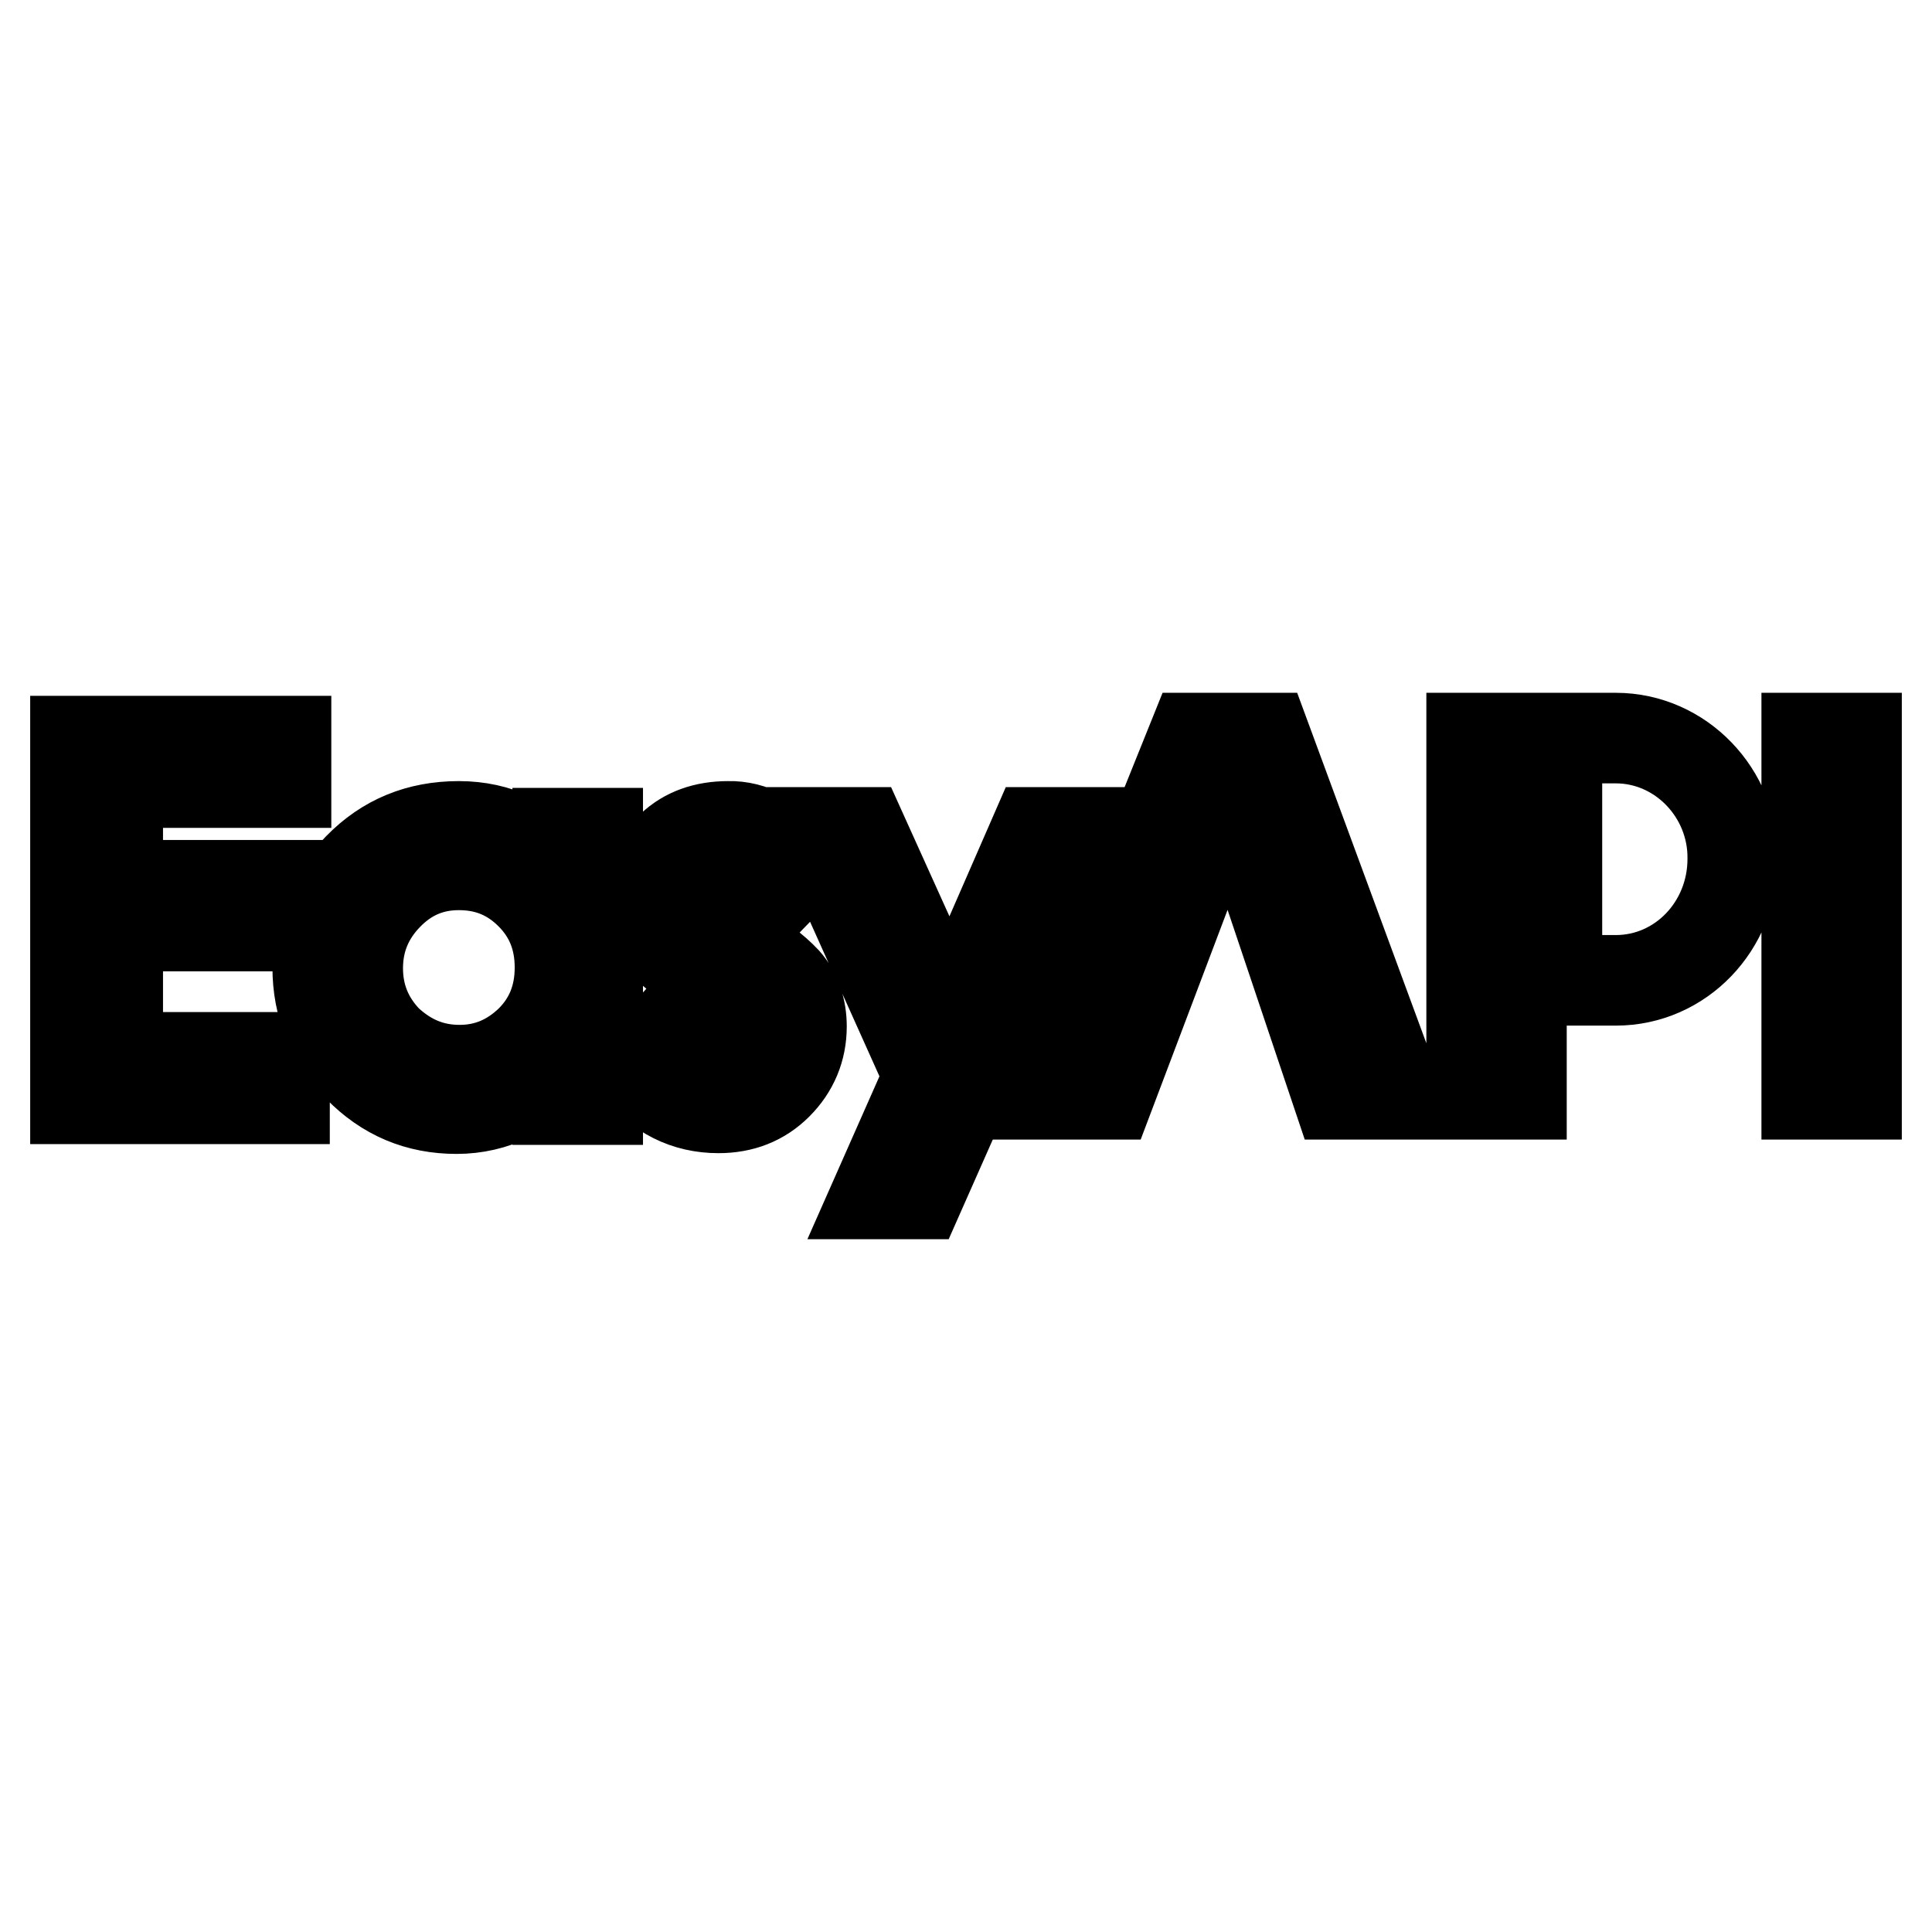
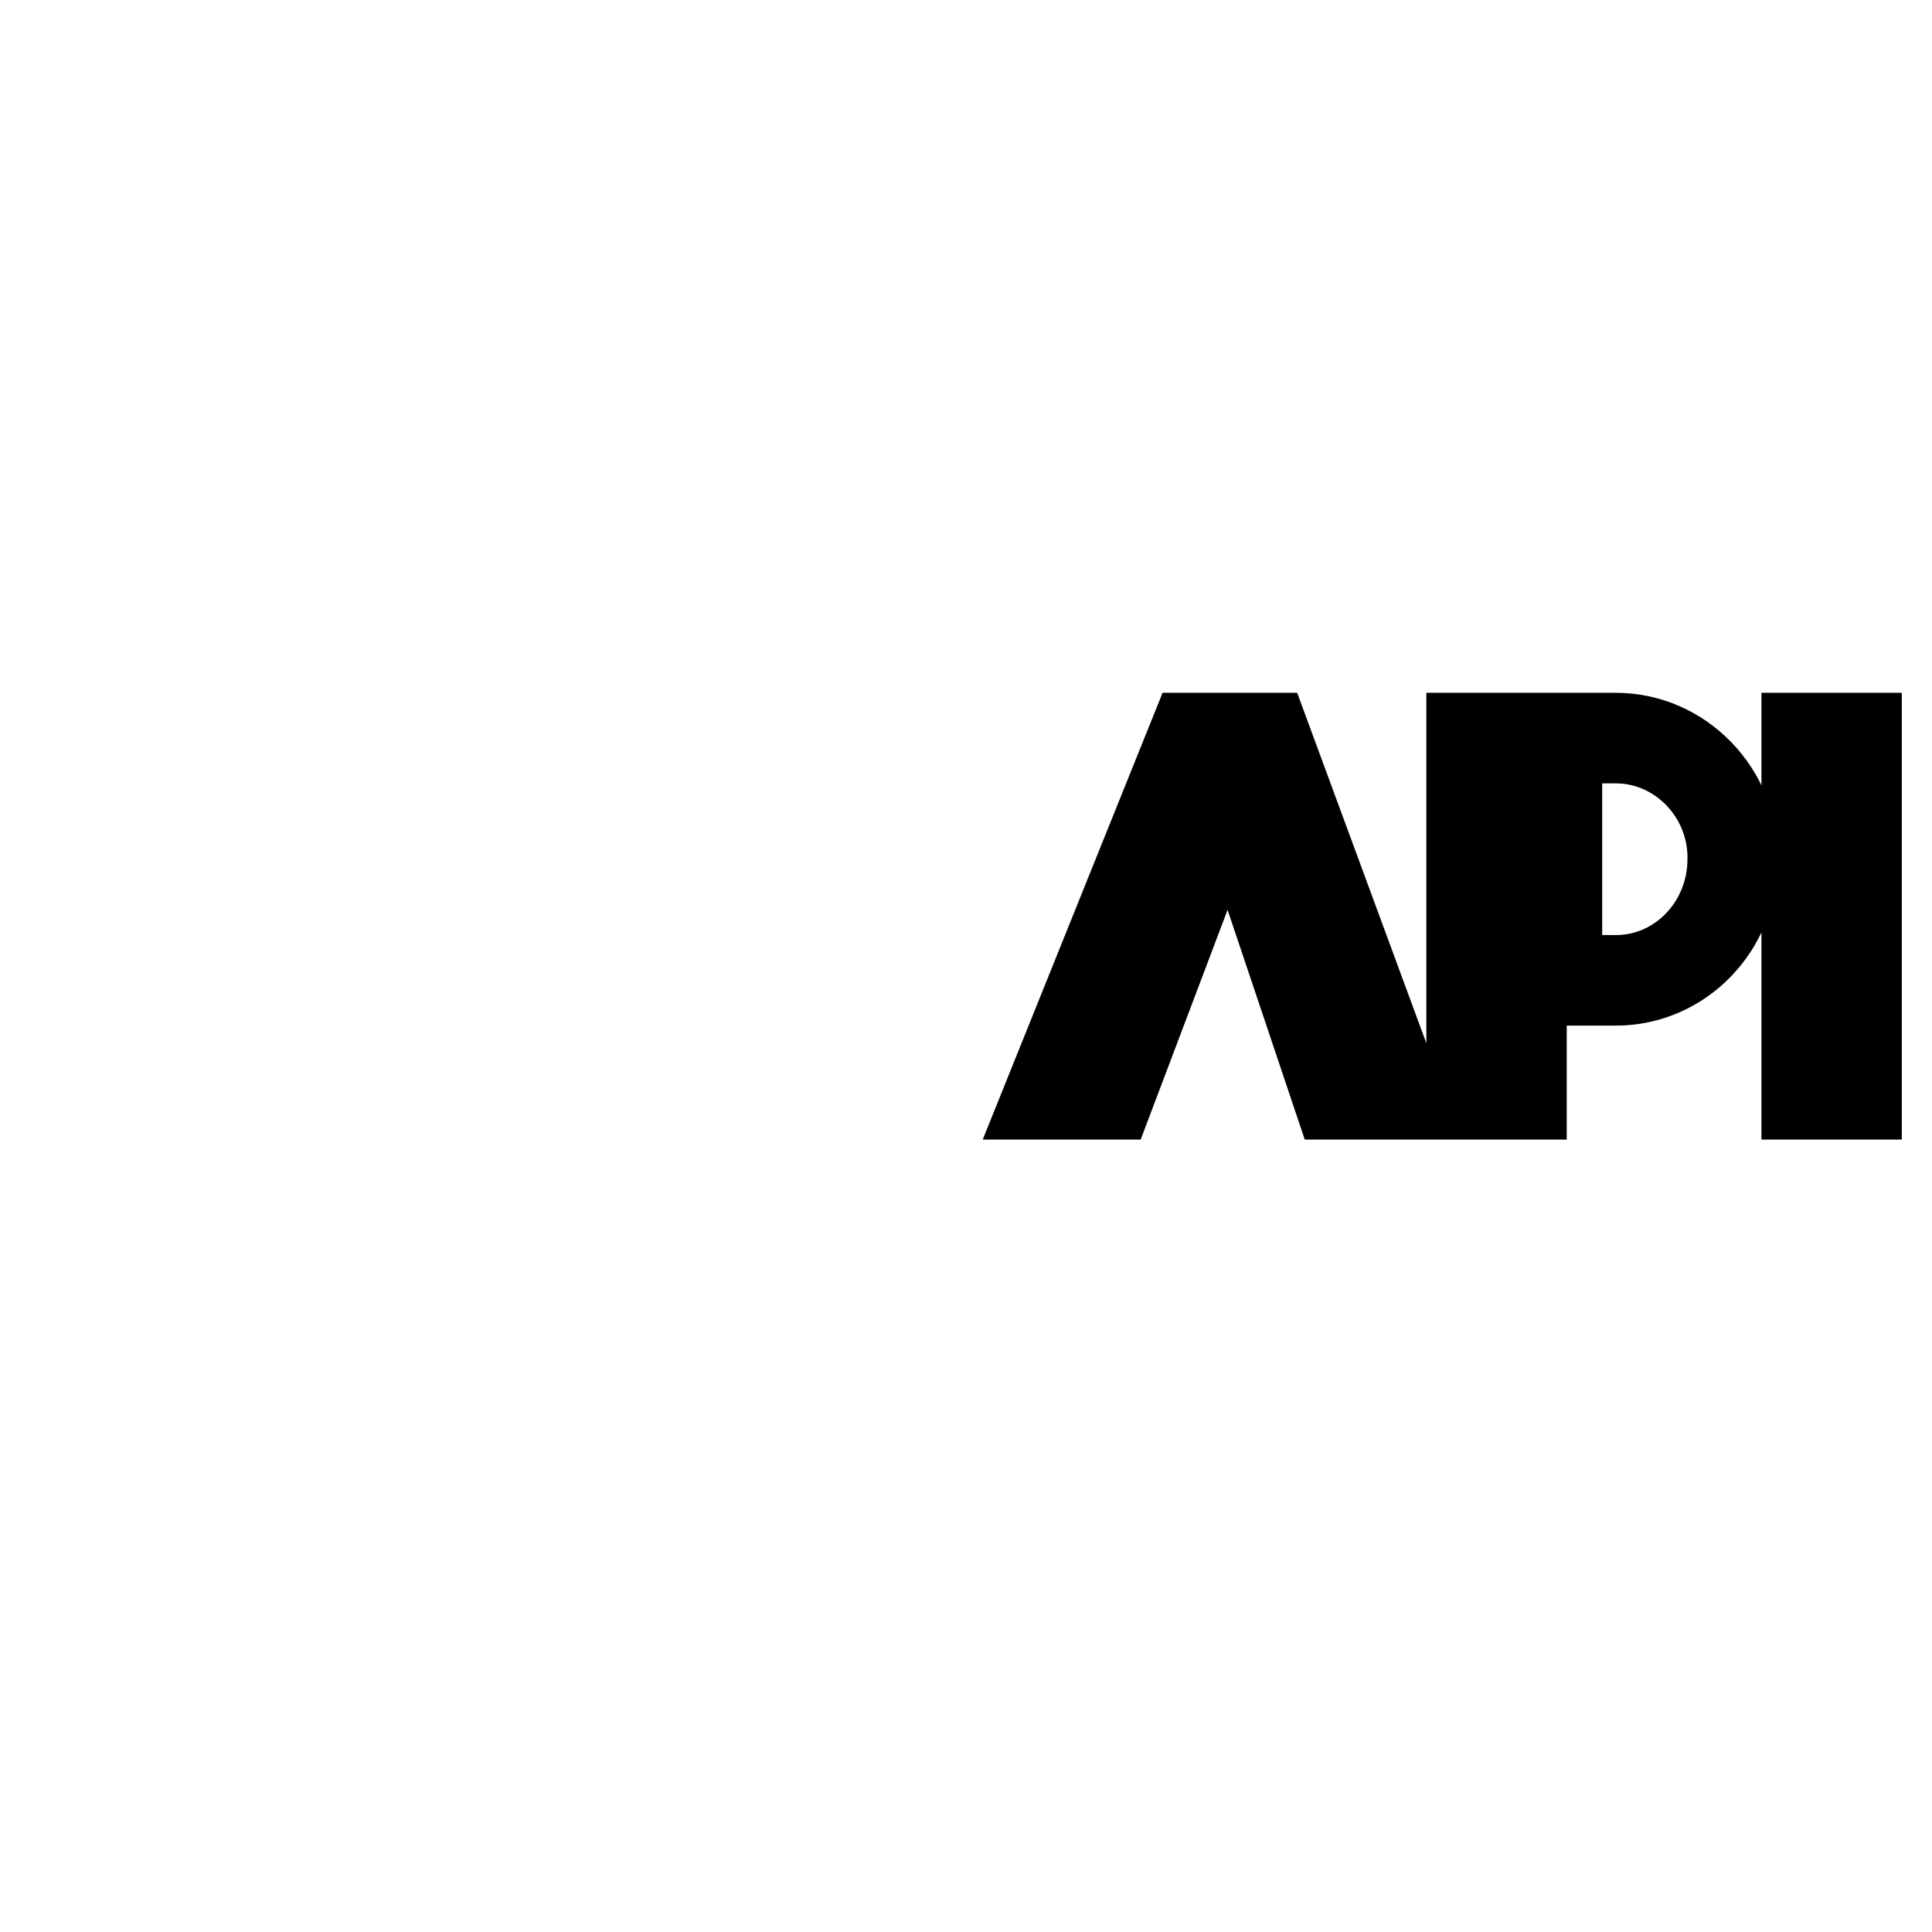
<svg xmlns="http://www.w3.org/2000/svg" version="1.1" x="0px" y="0px" viewBox="0 0 256 256" enable-background="new 0 0 256 256" xml:space="preserve">
  <g>
-     <path stroke-width="12" fill-opacity="0" stroke="#000000" d="M37.9,103.7H15.6v13.6h22.1v5.4H15.6v17.4h22.1v5.5H10V98.2h27.9V103.7z M79.2,145.7h-5.3v-5.2 c-3.9,4.2-8.4,6.4-13.4,6.4c-5.1,0-9.4-1.8-13-5.5s-5.4-8.1-5.4-13.2s1.8-9.5,5.4-13.2c3.6-3.7,8-5.5,13.3-5.5 c5.2,0,9.6,2.1,13.1,6.3v-5.4h5.3L79.2,145.7L79.2,145.7z M60.9,141.8c3.6,0,6.7-1.3,9.4-3.9c2.6-2.6,3.9-5.8,3.9-9.7 c0-3.9-1.3-7.1-3.9-9.7c-2.6-2.6-5.7-3.9-9.5-3.9s-6.9,1.4-9.5,4.1c-2.6,2.7-3.9,5.9-3.9,9.6c0,3.7,1.3,6.9,3.9,9.6 C54.1,140.5,57.2,141.8,60.9,141.8z M106.4,114.5l-3.5,3.6c-2.6-2.4-4.9-3.6-7.1-3.6c-1.4,0-2.5,0.4-3.4,1.3 c-0.9,0.8-1.4,1.9-1.4,3.1s0.5,2.3,1.5,3.2c1,0.9,2.8,2.1,5.5,3.4c2.6,1.4,4.6,2.9,6.1,4.5c1.4,1.6,2.1,3.7,2.1,6 c0,3-1.1,5.6-3.2,7.7c-2.1,2.1-4.7,3.1-7.8,3.1c-4.3,0-7.9-1.8-10.8-5.4l3.4-3.8c2.4,2.7,4.8,4.1,7.2,4.1c1.7,0,3.1-0.5,4.3-1.6 c1.2-1.1,1.8-2.3,1.8-3.8c0-1.4-0.5-2.7-1.6-3.6c-1.1-1-2.9-2.1-5.5-3.4c-2.6-1.3-4.6-2.7-5.9-4.3c-1.3-1.6-2-3.7-2-6.2 c0-2.6,1-4.8,2.9-6.6c1.9-1.8,4.4-2.7,7.5-2.7C99.6,109.4,102.9,111.1,106.4,114.5L106.4,114.5z M143,110.3l-21.2,47.9h-5.6 l6.9-15.6l-14.5-32.3h5.6l11.7,25.9l11.3-25.9H143z" />
    <path stroke-width="12" fill-opacity="0" stroke="#000000" d="M158.1,97.8l-19,47.2h7.9l14.3-37.8h3.2l12.7,37.8h7.9l-17.4-47.2H158.1z M239.4,97.8h6.6V145h-6.6V97.8z  M214.1,97.8h-7.8v32.1h7.8c8.6,0,15.5-7.2,15.5-16.1C229.7,105.1,222.7,97.8,214.1,97.8L214.1,97.8z M195,97.8h6.6V145H195V97.8z" />
  </g>
</svg>